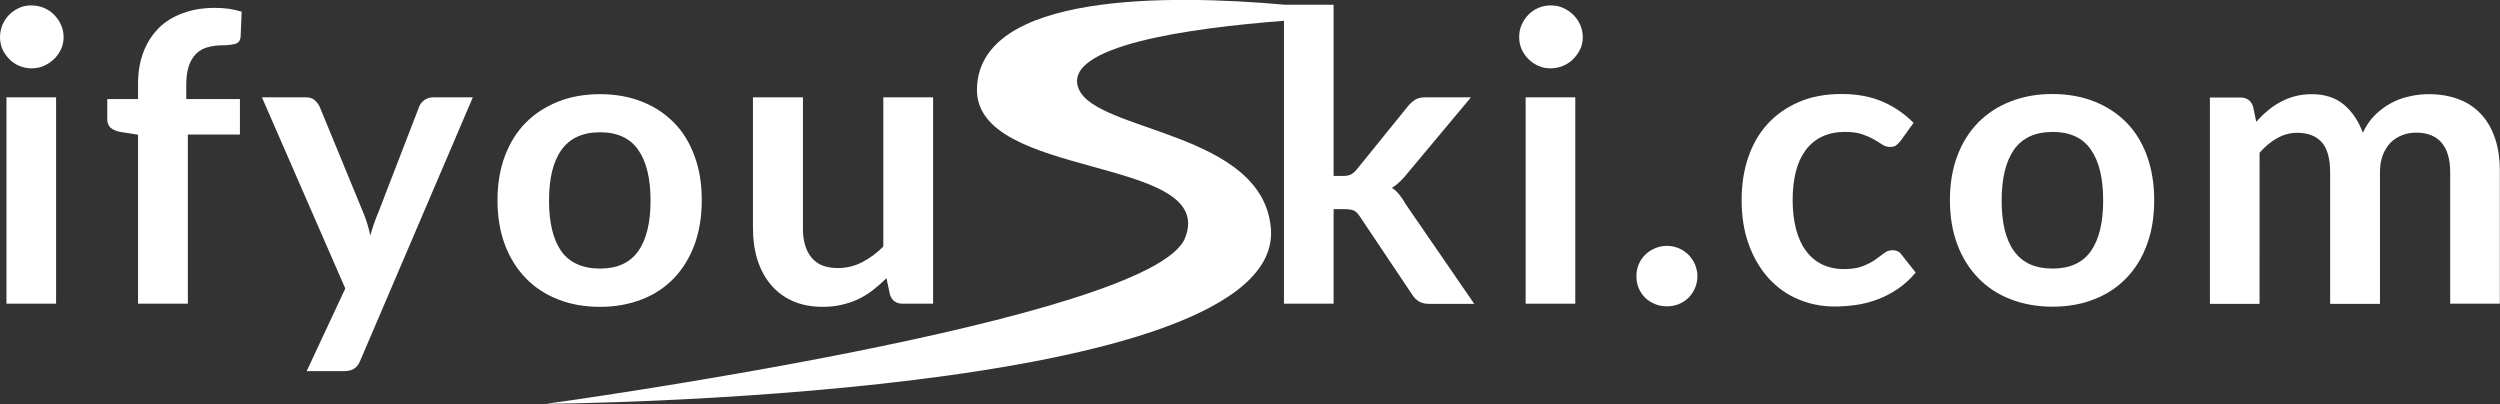
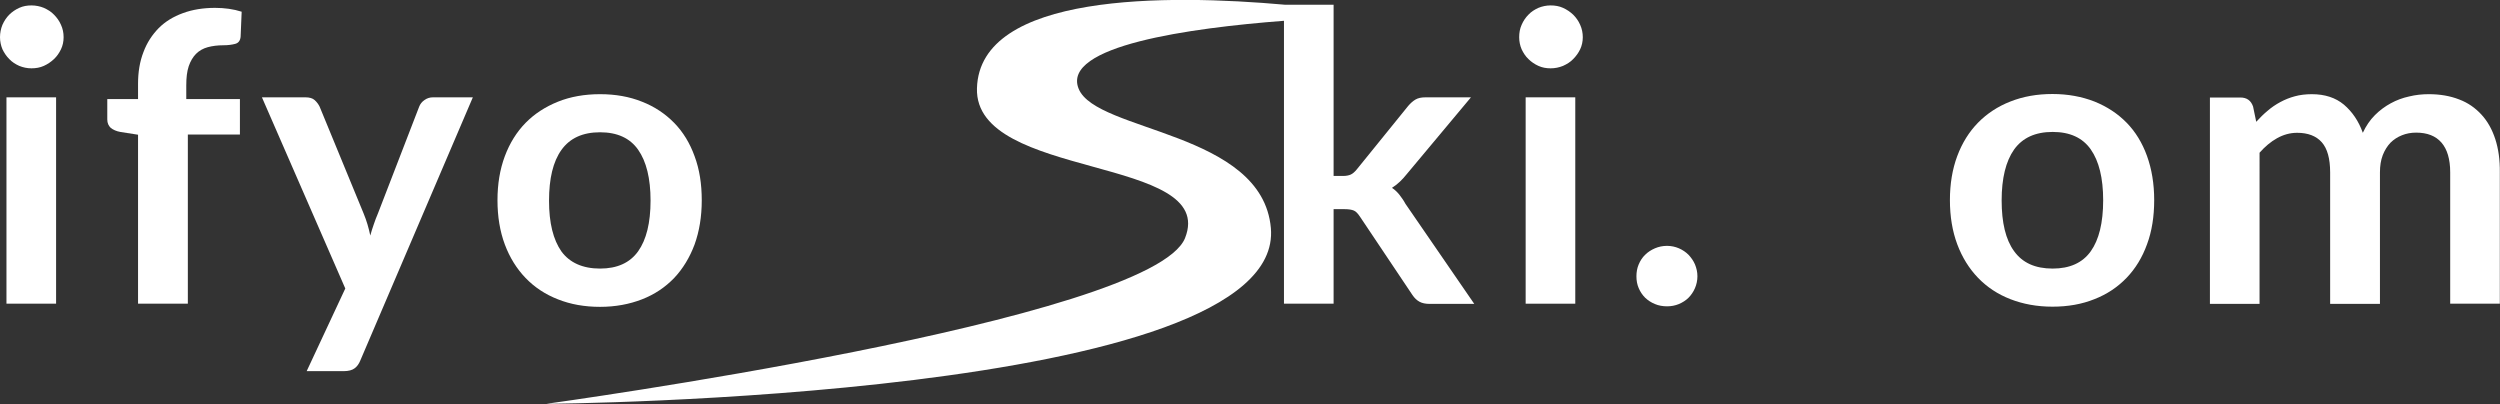
<svg xmlns="http://www.w3.org/2000/svg" version="1.1" id="Layer_1" x="0px" y="0px" viewBox="0 0 1430.7 231.2" style="enable-background:new 0 0 1430.7 231.2;" xml:space="preserve">
  <rect x="0" y="0" width="1430.7" height="231.2" fill="#333333" stroke="none" />
  <style type="text/css">
	.st0{fill:#ffffff;}
</style>
  <g>
    <path class="st0" d="M800.9,111.5c-1.2-1.5-2.6-2.9-4.3-4c1.6-1,3.1-2.2,4.5-3.5c1.4-1.3,2.7-2.8,4-4.4l36.7-43.9h-26   c-2.4,0-4.3,0.4-5.8,1.3c-1.5,0.9-2.8,2.1-4.1,3.6l-29.4,36.3c-1.2,1.5-2.4,2.5-3.5,3c-1.1,0.5-2.6,0.8-4.5,0.8h-5.3v-98h-27.9   c-67.1-6-174.8-6.9-176.2,47.9c-1.4,52.5,137.9,38.2,119.1,85.6c-18.8,47.4-365.6,94.9-365.6,94.9s423.3-2.9,414.7-100.6   c-4.9-55.4-99.9-54.8-110-79.7c-10-24.6,63.8-34.8,117.5-38.9v161.9h28.4v-54.1h6.4c2.3,0,4,0.3,5.2,0.8c1.2,0.5,2.3,1.7,3.5,3.5   l30,44.8c1.2,1.8,2.6,3.1,4.1,3.9c1.5,0.8,3.4,1.2,5.6,1.2h25.7l-39.4-57.3C803.3,114.7,802.1,113.1,800.9,111.5z" />
    <path class="st0" d="M900.3,8.4c-1.7-1.6-3.6-2.9-5.8-3.9c-2.2-1-4.6-1.4-7.1-1.4c-2.5,0-4.8,0.5-7,1.4c-2.2,1-4.1,2.2-5.7,3.9   c-1.6,1.6-2.9,3.5-3.9,5.8c-1,2.2-1.4,4.6-1.4,7.1c0,2.5,0.5,4.8,1.4,6.9c1,2.1,2.2,4,3.9,5.6c1.6,1.6,3.5,2.9,5.7,3.9   c2.2,1,4.5,1.4,7,1.4c2.5,0,4.9-0.5,7.1-1.4c2.2-1,4.2-2.2,5.8-3.9c1.6-1.6,3-3.5,4-5.6c1-2.1,1.5-4.5,1.5-6.9   c0-2.5-0.5-4.9-1.5-7.1C903.3,11.9,901.9,10,900.3,8.4z" />
    <rect x="873.1" y="55.7" class="st0" width="28.4" height="118.1" />
    <path class="st0" d="M966.3,145.8c-1.5-1.5-3.4-2.8-5.5-3.7c-2.1-0.9-4.4-1.4-6.8-1.4c-2.5,0-4.8,0.5-6.9,1.4   c-2.1,0.9-4,2.1-5.6,3.7c-1.6,1.5-2.8,3.4-3.7,5.5c-0.9,2.1-1.3,4.4-1.3,6.8c0,2.5,0.4,4.7,1.3,6.8c0.9,2.1,2.1,3.9,3.7,5.5   c1.6,1.5,3.4,2.7,5.6,3.6c2.1,0.9,4.5,1.3,6.9,1.3c2.4,0,4.6-0.4,6.8-1.3c2.1-0.9,4-2.1,5.5-3.6c1.5-1.5,2.8-3.4,3.7-5.5   c0.9-2.1,1.4-4.4,1.4-6.8c0-2.4-0.5-4.6-1.4-6.8C969.1,149.2,967.8,147.4,966.3,145.8z" />
-     <path class="st0" d="M1083,143.2c-1.8,0-3.4,0.6-4.8,1.7c-1.4,1.1-3.1,2.3-5,3.7c-1.9,1.3-4.3,2.6-7.1,3.7c-2.8,1.1-6.5,1.7-11,1.7   c-4.5,0-8.6-0.9-12.2-2.6c-3.6-1.7-6.7-4.3-9.2-7.6c-2.5-3.3-4.5-7.5-5.8-12.4c-1.3-4.9-2-10.5-2-16.8c0-6.1,0.6-11.5,1.8-16.3   c1.2-4.8,3.1-8.9,5.6-12.3c2.5-3.4,5.6-6,9.4-7.8c3.8-1.8,8.1-2.7,13.1-2.7c3.9,0,7.2,0.4,9.8,1.3c2.6,0.9,4.9,1.9,6.8,3   c1.9,1.1,3.6,2.1,4.9,3c1.4,0.9,2.8,1.3,4.3,1.3c1.5,0,2.7-0.3,3.5-0.9c0.8-0.6,1.6-1.5,2.5-2.5l7.5-10.4   c-5.3-5.3-11.3-9.4-17.9-12.2c-6.6-2.8-14.4-4.3-23.2-4.3c-9.3,0-17.5,1.5-24.6,4.6c-7.1,3.1-13.1,7.3-18,12.7s-8.5,11.8-11,19.2   c-2.5,7.4-3.7,15.4-3.7,24.1c0,9.7,1.4,18.3,4.2,25.8c2.8,7.6,6.6,13.9,11.4,19.2c4.8,5.2,10.4,9.2,16.9,11.9   c6.4,2.7,13.3,4.1,20.6,4.1c4.1,0,8.3-0.3,12.5-0.9c4.2-0.6,8.3-1.7,12.3-3.2c4-1.5,7.8-3.5,11.5-6c3.7-2.5,7.1-5.6,10.2-9.3   l-8.2-10.4C1087.1,144.1,1085.3,143.2,1083,143.2z" />
    <path class="st0" d="M1217,70.2c-5.1-5.2-11.2-9.2-18.4-12.1c-7.2-2.8-15.2-4.3-24-4.3c-8.8,0-16.8,1.4-24.1,4.3   c-7.2,2.8-13.4,6.9-18.5,12.1c-5.1,5.2-9.1,11.6-11.9,19.1c-2.8,7.5-4.2,15.9-4.2,25.2c0,9.4,1.4,17.8,4.2,25.3   c2.8,7.5,6.8,13.9,11.9,19.2c5.1,5.3,11.3,9.4,18.5,12.2c7.2,2.8,15.2,4.3,24.1,4.3c8.8,0,16.8-1.4,24-4.3   c7.2-2.8,13.3-6.9,18.4-12.2c5.1-5.3,9-11.7,11.7-19.2c2.8-7.5,4.1-16,4.1-25.3c0-9.3-1.4-17.7-4.1-25.2   C1226,81.8,1222.1,75.4,1217,70.2z M1196.5,143.8c-4.7,6.6-12,9.9-21.8,9.9c-10,0-17.3-3.3-22.1-10c-4.8-6.6-7.1-16.3-7.1-29   c0-12.7,2.4-22.4,7.1-29.1c4.8-6.7,12.1-10.1,22.1-10.1c9.8,0,17.1,3.3,21.8,10s7.1,16.4,7.1,29.1   C1203.6,127.5,1201.2,137.2,1196.5,143.8z" />
    <path class="st0" d="M1428,79.6c-1.8-5.5-4.4-10.2-7.9-14c-3.5-3.8-7.7-6.8-12.8-8.7c-5.1-2-10.9-3-17.4-3c-3.8,0-7.5,0.4-11.2,1.3   c-3.7,0.8-7.2,2.1-10.5,3.9c-3.3,1.8-6.3,4-9.1,6.8c-2.8,2.8-5.1,6.2-6.9,10.1c-2.4-6.7-6-12-10.8-16.1c-4.8-4-10.9-6-18.4-6   c-3.5,0-6.8,0.4-9.7,1.2c-3,0.8-5.7,1.9-8.3,3.3c-2.6,1.4-5,3-7.3,5c-2.3,1.9-4.4,4-6.5,6.3l-1.8-8.7c-1.2-3.5-3.6-5.2-7.3-5.2   h-17.4v118.1h28.4V87.4c3.1-3.5,6.4-6.3,10-8.3c3.6-2,7.4-3.1,11.5-3.1c6.2,0,10.9,1.8,14.1,5.4c3.2,3.6,4.8,9.4,4.8,17.3v75.2   h28.5V98.6c0-3.7,0.5-6.9,1.6-9.8c1.1-2.8,2.6-5.2,4.4-7.1c1.9-1.9,4.1-3.3,6.6-4.3c2.5-1,5.2-1.5,8.1-1.5c6.4,0,11.2,1.9,14.5,5.7   c3.3,3.8,5,9.5,5,17v75.2h28.4V98.6C1430.7,91.5,1429.8,85.2,1428,79.6z" />
  </g>
  <g>
    <path class="st0" d="M36.4,21.3c0,2.5-0.5,4.8-1.5,6.9c-1,2.1-2.3,4-4,5.6c-1.7,1.6-3.6,2.9-5.8,3.9c-2.2,1-4.6,1.4-7.1,1.4   c-2.5,0-4.8-0.5-7-1.4c-2.2-1-4.1-2.2-5.7-3.9c-1.6-1.6-2.9-3.5-3.9-5.6C0.5,26,0,23.7,0,21.3c0-2.5,0.5-4.9,1.4-7.1   c1-2.2,2.2-4.1,3.9-5.8C6.9,6.8,8.8,5.5,11,4.5c2.2-1,4.5-1.4,7-1.4c2.5,0,4.9,0.5,7.1,1.4c2.2,1,4.2,2.2,5.8,3.9   c1.6,1.6,3,3.5,4,5.8C35.9,16.4,36.4,18.7,36.4,21.3z M32.1,55.7v118.1H3.7V55.7H32.1z" />
    <path class="st0" d="M79,173.8V77.1l-10.2-1.6c-2.2-0.4-4-1.2-5.4-2.3c-1.3-1.2-2-2.8-2-4.8V56.7H79V48c0-6.8,1-12.8,3.1-18.2   c2-5.4,5-9.9,8.7-13.7c3.8-3.8,8.4-6.6,13.9-8.6c5.4-2,11.6-3,18.4-3c5.4,0,10.5,0.7,15.2,2.2l-0.6,14.3c-0.2,2.2-1.2,3.6-3.1,4.1   c-1.9,0.5-4.1,0.8-6.7,0.8c-3.4,0-6.4,0.4-9,1.1c-2.6,0.7-4.9,2-6.7,3.8c-1.8,1.8-3.2,4.2-4.2,7.1c-1,3-1.4,6.6-1.4,11v7.8h30.7V77   h-29.8v96.8H79z" />
    <path class="st0" d="M206.2,206.3c-0.8,2-1.9,3.5-3.3,4.5c-1.3,1-3.4,1.6-6.2,1.6h-21.2l22.1-47.3L149.9,55.7h24.9   c2.3,0,4.1,0.5,5.3,1.6c1.2,1.1,2.1,2.3,2.8,3.7l25.2,61.2c0.8,2,1.6,4.1,2.2,6.2c0.6,2.1,1.2,4.3,1.6,6.4c0.6-2.2,1.3-4.4,2-6.4   c0.7-2.1,1.5-4.2,2.4-6.3L239.9,61c0.6-1.5,1.6-2.8,3.1-3.8c1.4-1,3-1.5,4.8-1.5h22.8L206.2,206.3z" />
    <path class="st0" d="M343.4,53.9c8.8,0,16.8,1.4,24,4.3c7.2,2.8,13.3,6.9,18.4,12.1c5.1,5.2,9,11.6,11.7,19.1   c2.8,7.5,4.1,15.9,4.1,25.2c0,9.4-1.4,17.8-4.1,25.3c-2.8,7.5-6.7,13.9-11.7,19.2c-5.1,5.3-11.2,9.4-18.4,12.2   c-7.2,2.8-15.2,4.3-24,4.3c-8.8,0-16.8-1.4-24.1-4.3c-7.2-2.8-13.4-6.9-18.5-12.2c-5.1-5.3-9.1-11.7-11.9-19.2   c-2.8-7.5-4.2-16-4.2-25.3c0-9.3,1.4-17.7,4.2-25.2c2.8-7.5,6.8-13.9,11.9-19.1c5.1-5.2,11.3-9.2,18.5-12.1   C326.5,55.3,334.6,53.9,343.4,53.9z M343.4,153.7c9.8,0,17.1-3.3,21.8-9.9c4.7-6.6,7.1-16.3,7.1-29c0-12.7-2.4-22.4-7.1-29.1   s-12-10-21.8-10c-10,0-17.3,3.4-22.1,10.1c-4.8,6.7-7.1,16.4-7.1,29.1c0,12.7,2.4,22.3,7.1,29C326,150.3,333.4,153.7,343.4,153.7z" />
-     <path class="st0" d="M459.5,55.7v75.1c0,7.2,1.7,12.8,5,16.7c3.3,4,8.3,5.9,15,5.9c4.9,0,9.5-1.1,13.8-3.3c4.3-2.2,8.4-5.2,12.2-9   V55.7H534v118.1h-17.4c-3.7,0-6.1-1.7-7.3-5.2l-2-9.4c-2.5,2.5-5,4.7-7.6,6.7c-2.6,2-5.4,3.8-8.3,5.2c-3,1.4-6.1,2.5-9.6,3.3   c-3.4,0.8-7.1,1.2-11,1.2c-6.4,0-12.1-1.1-17.1-3.3c-5-2.2-9.1-5.3-12.5-9.3c-3.4-4-5.9-8.7-7.7-14.2c-1.7-5.5-2.6-11.5-2.6-18.1   V55.7H459.5z" />
  </g>
</svg>